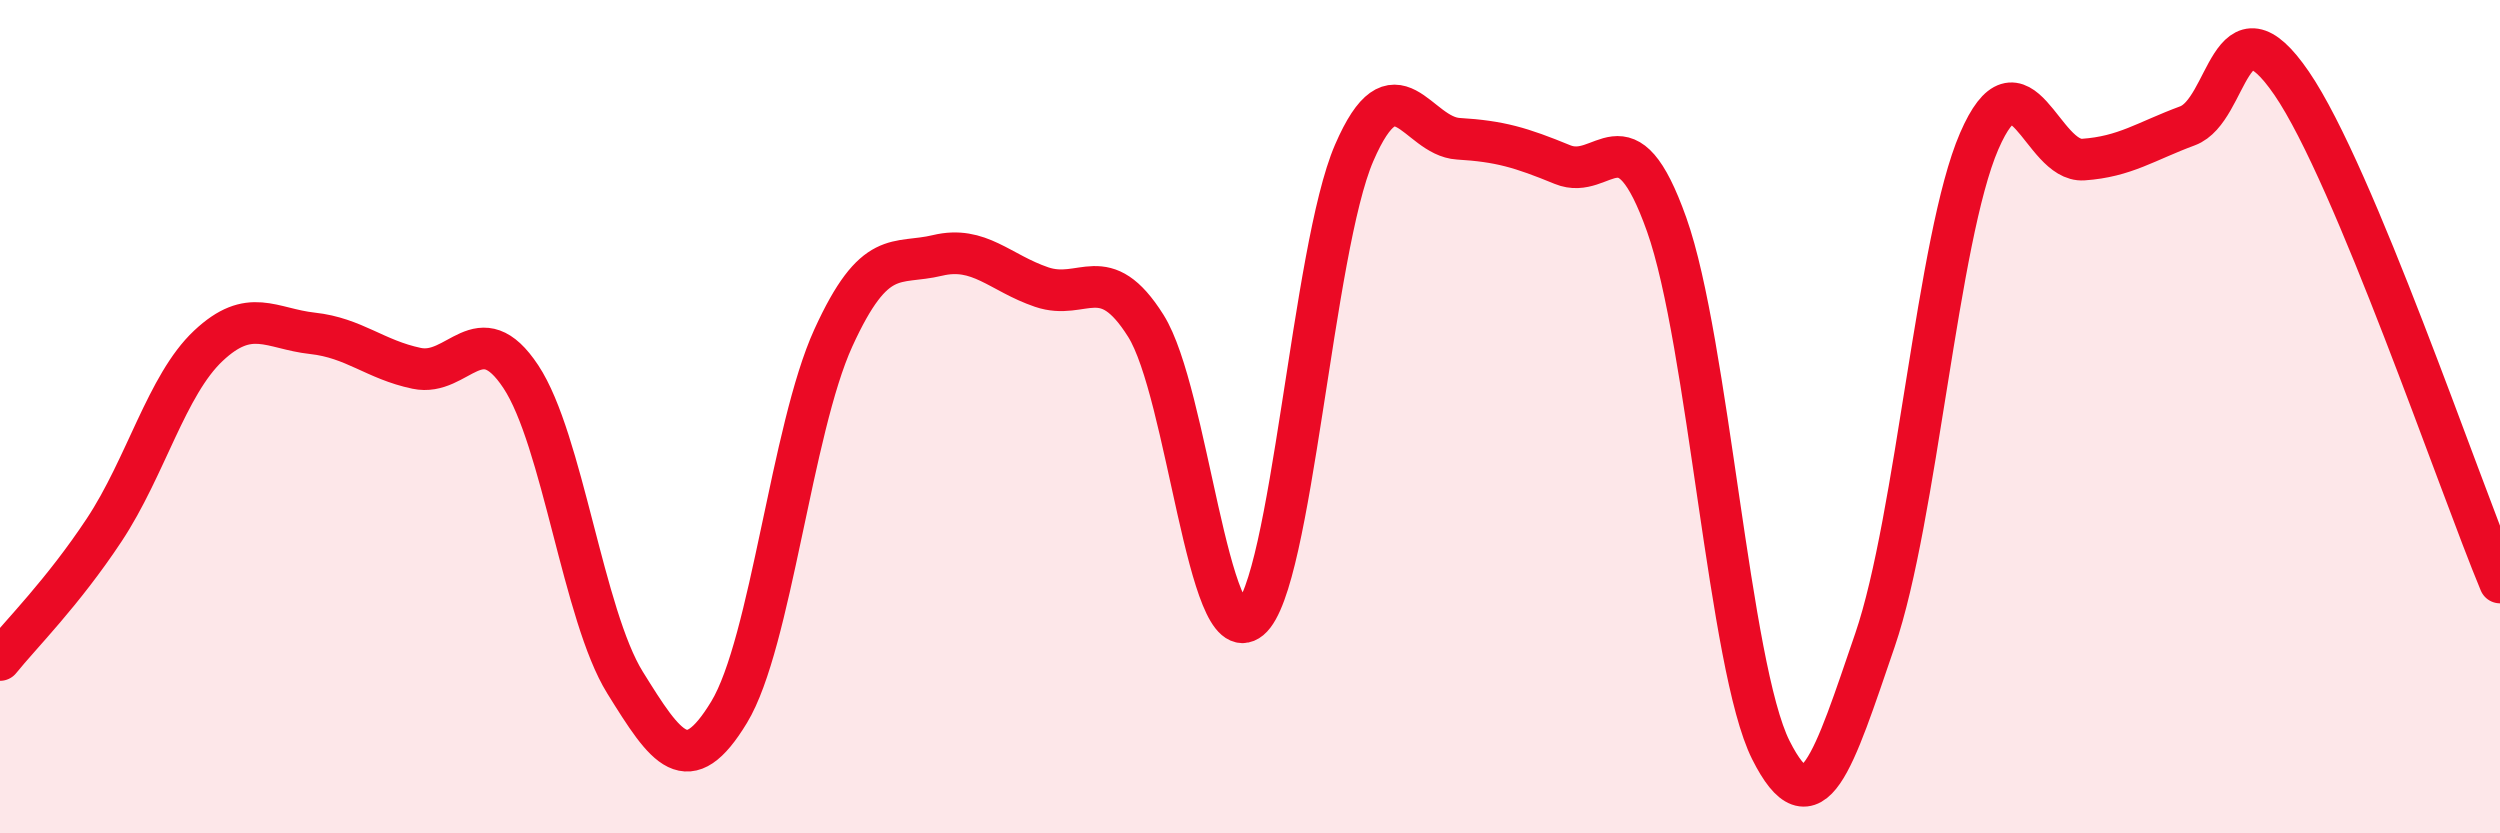
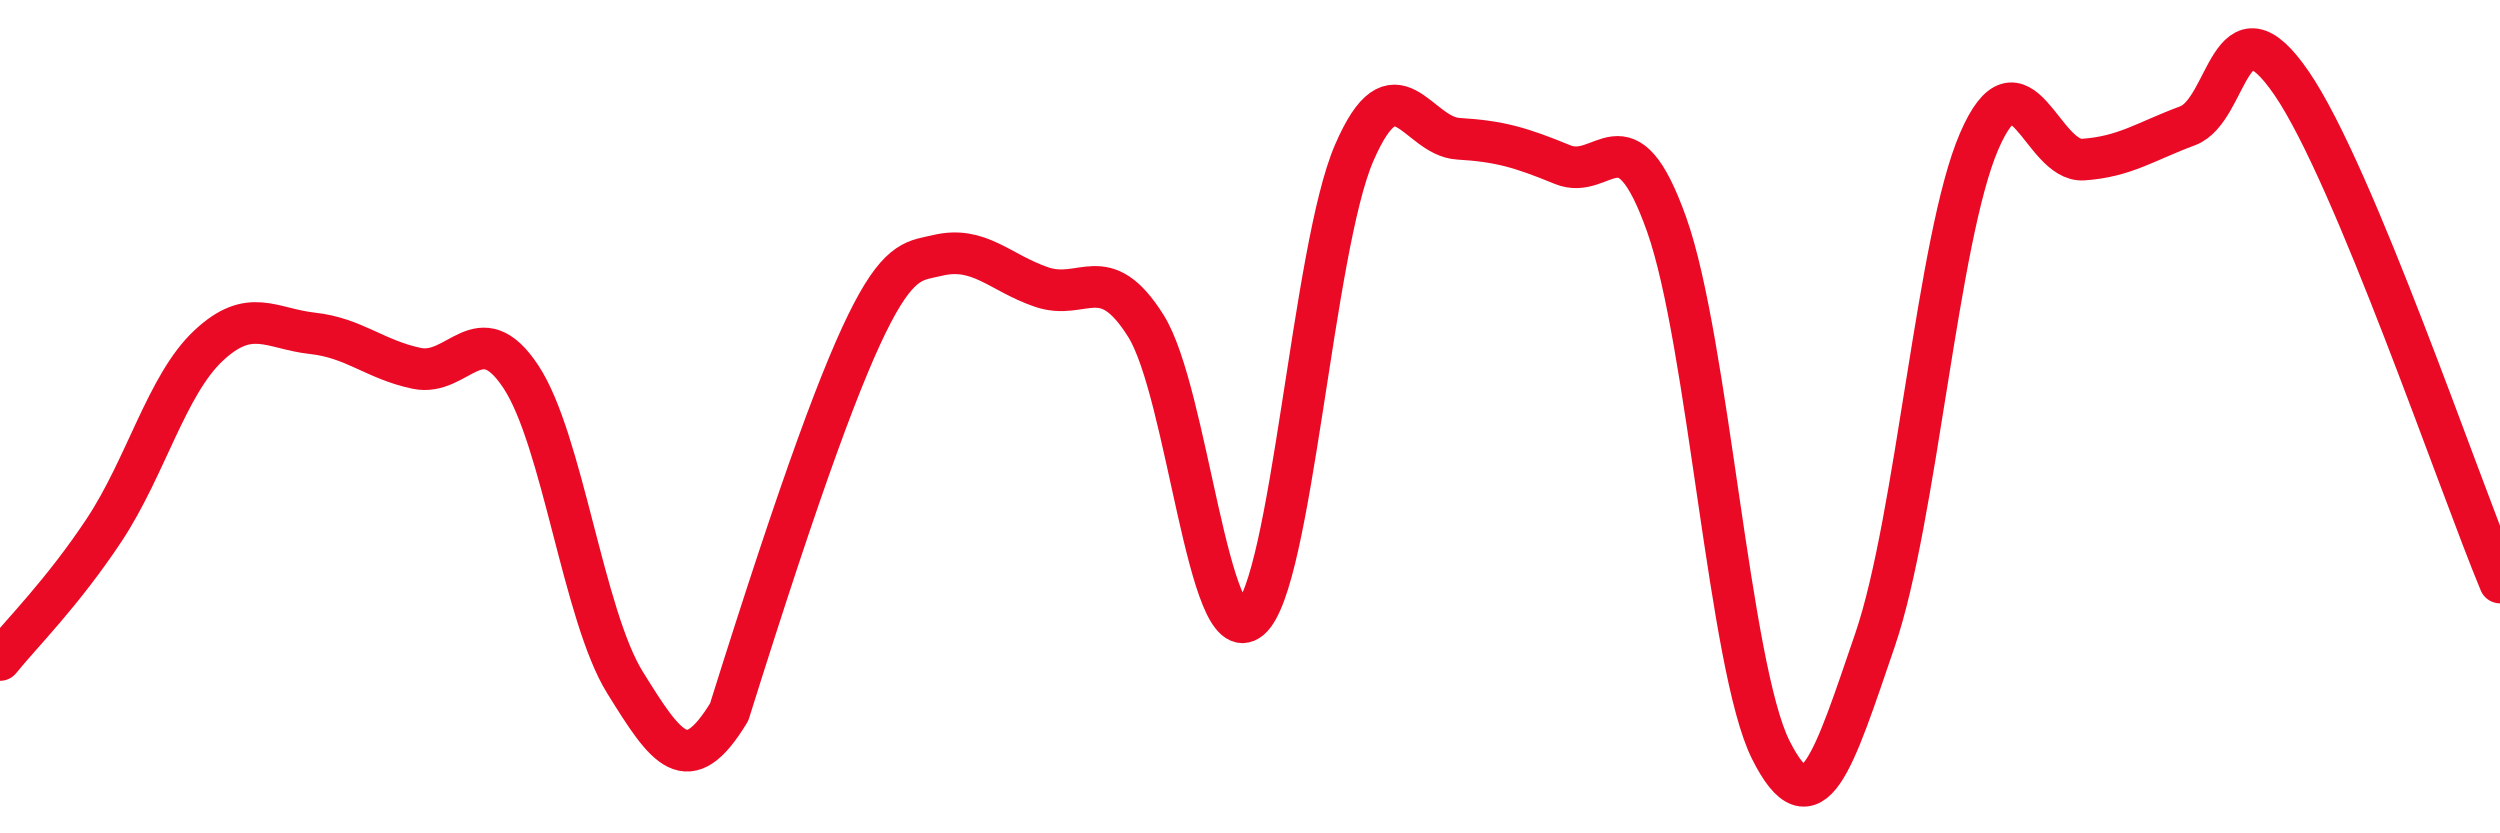
<svg xmlns="http://www.w3.org/2000/svg" width="60" height="20" viewBox="0 0 60 20">
-   <path d="M 0,15.84 C 0.5,15.22 1.5,14.23 2.5,12.72 C 3.5,11.21 4,9.24 5,8.3 C 6,7.36 6.5,7.89 7.5,8 C 8.5,8.11 9,8.63 10,8.84 C 11,9.05 11.5,7.53 12.5,9.04 C 13.5,10.55 14,14.77 15,16.38 C 16,17.99 16.5,18.74 17.5,17.09 C 18.5,15.44 19,10.3 20,8.11 C 21,5.92 21.5,6.37 22.5,6.13 C 23.5,5.89 24,6.55 25,6.89 C 26,7.23 26.5,6.23 27.5,7.82 C 28.5,9.41 29,15.69 30,14.86 C 31,14.03 31.5,5.98 32.5,3.67 C 33.5,1.36 34,3.27 35,3.33 C 36,3.39 36.5,3.54 37.5,3.95 C 38.5,4.36 39,2.58 40,5.39 C 41,8.2 41.5,16.01 42.5,18 C 43.5,19.99 44,18.28 45,15.36 C 46,12.44 46.5,5.7 47.5,3.39 C 48.5,1.08 49,3.9 50,3.83 C 51,3.76 51.5,3.39 52.5,3.02 C 53.5,2.65 53.5,-0.19 55,2 C 56.5,4.19 59,11.58 60,13.98L60 20L0 20Z" fill="#EB0A25" opacity="0.1" stroke-linecap="round" stroke-linejoin="round" />
-   <path d="M 0,15.84 C 0.5,15.22 1.5,14.23 2.5,12.72 C 3.5,11.21 4,9.24 5,8.3 C 6,7.36 6.5,7.89 7.5,8 C 8.5,8.11 9,8.63 10,8.84 C 11,9.05 11.5,7.53 12.5,9.04 C 13.5,10.55 14,14.77 15,16.38 C 16,17.99 16.5,18.74 17.5,17.09 C 18.5,15.44 19,10.3 20,8.11 C 21,5.92 21.5,6.37 22.5,6.13 C 23.5,5.89 24,6.55 25,6.89 C 26,7.23 26.5,6.23 27.5,7.82 C 28.5,9.41 29,15.69 30,14.86 C 31,14.03 31.5,5.98 32.5,3.67 C 33.5,1.36 34,3.27 35,3.33 C 36,3.39 36.5,3.54 37.5,3.95 C 38.5,4.36 39,2.58 40,5.39 C 41,8.2 41.5,16.01 42.5,18 C 43.5,19.99 44,18.28 45,15.36 C 46,12.44 46.5,5.7 47.5,3.39 C 48.5,1.08 49,3.9 50,3.83 C 51,3.76 51.5,3.39 52.5,3.02 C 53.5,2.65 53.5,-0.19 55,2 C 56.5,4.19 59,11.58 60,13.98" stroke="#EB0A25" stroke-width="1" fill="none" stroke-linecap="round" stroke-linejoin="round" />
+   <path d="M 0,15.84 C 0.5,15.22 1.5,14.23 2.5,12.72 C 3.5,11.21 4,9.24 5,8.3 C 6,7.36 6.5,7.89 7.5,8 C 8.5,8.11 9,8.63 10,8.84 C 11,9.05 11.5,7.53 12.5,9.04 C 13.5,10.55 14,14.77 15,16.38 C 16,17.99 16.5,18.74 17.5,17.09 C 21,5.92 21.5,6.37 22.5,6.13 C 23.5,5.89 24,6.55 25,6.89 C 26,7.23 26.5,6.23 27.5,7.82 C 28.5,9.41 29,15.69 30,14.86 C 31,14.03 31.5,5.98 32.5,3.67 C 33.5,1.36 34,3.27 35,3.33 C 36,3.39 36.5,3.54 37.5,3.95 C 38.5,4.36 39,2.58 40,5.39 C 41,8.2 41.5,16.01 42.5,18 C 43.5,19.99 44,18.28 45,15.36 C 46,12.44 46.5,5.7 47.5,3.39 C 48.5,1.08 49,3.9 50,3.83 C 51,3.76 51.5,3.39 52.5,3.02 C 53.5,2.65 53.5,-0.19 55,2 C 56.5,4.19 59,11.58 60,13.98" stroke="#EB0A25" stroke-width="1" fill="none" stroke-linecap="round" stroke-linejoin="round" />
</svg>